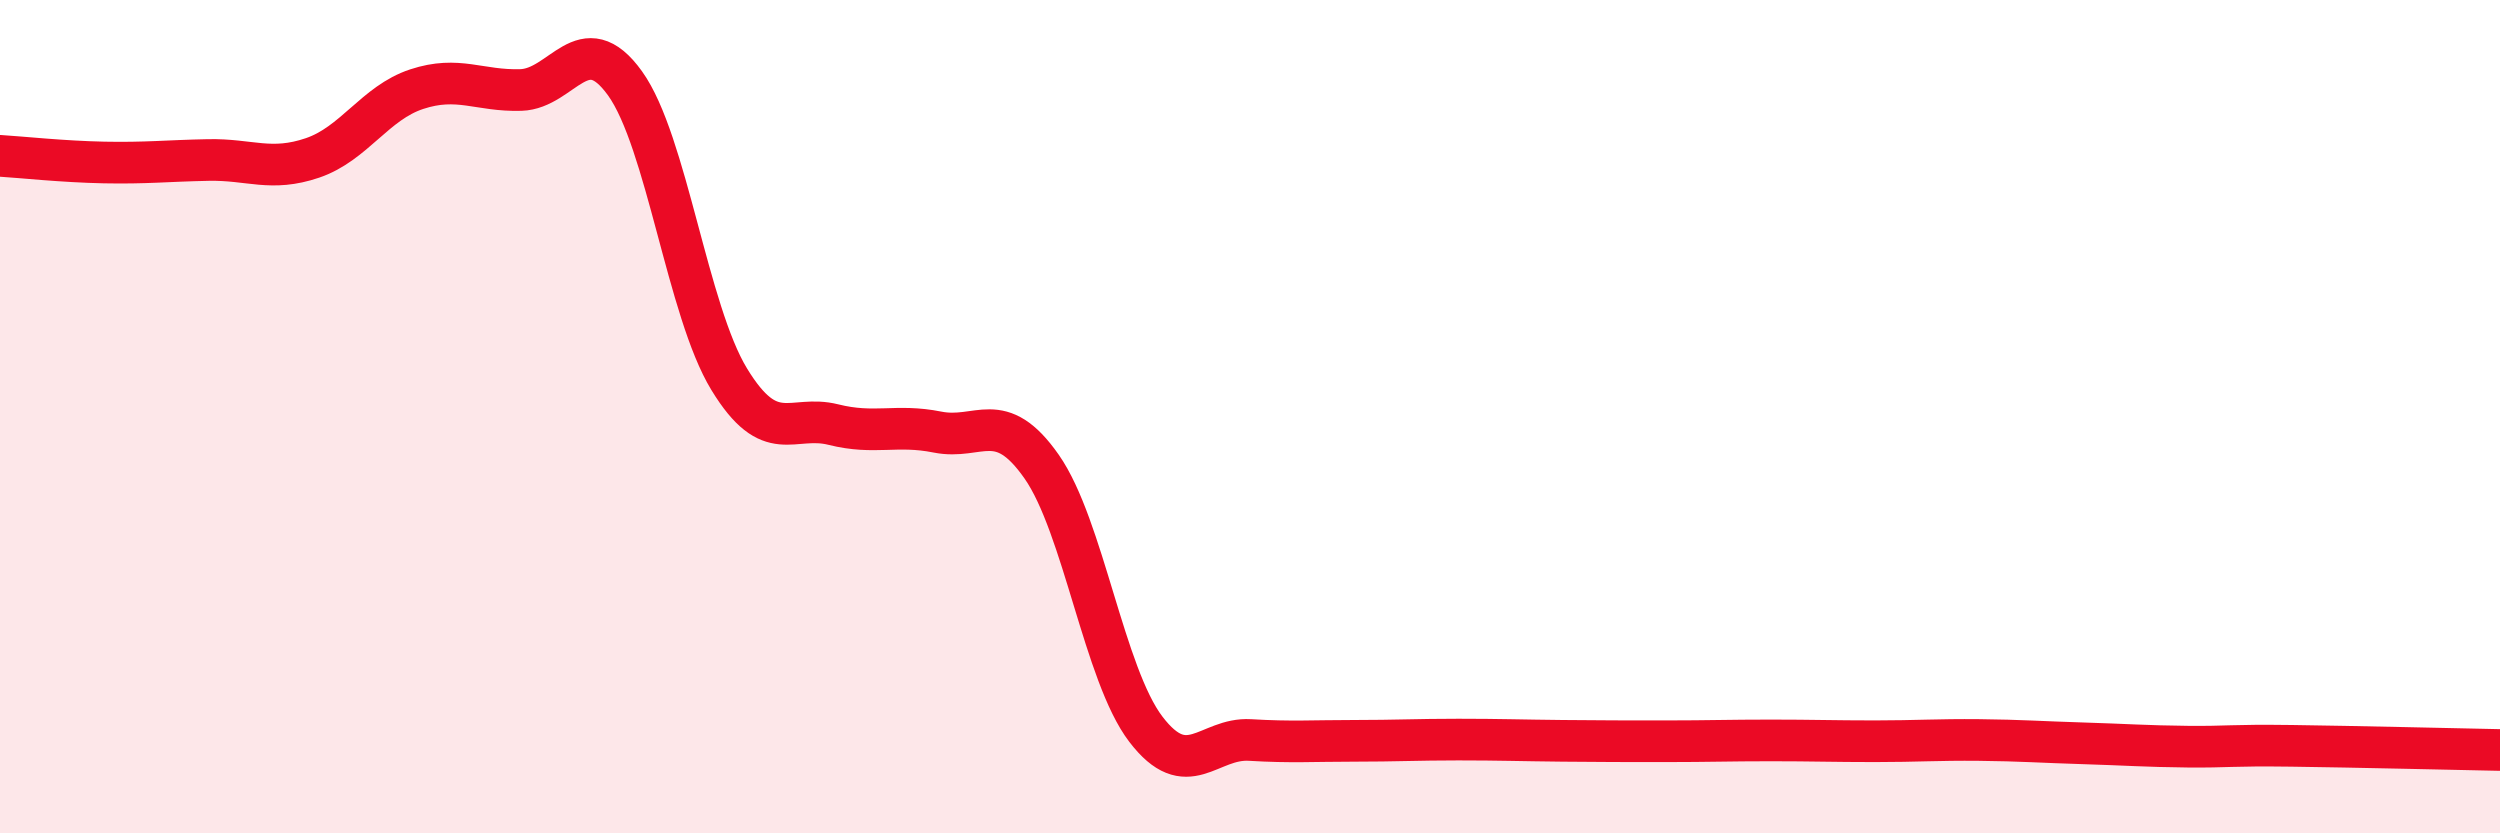
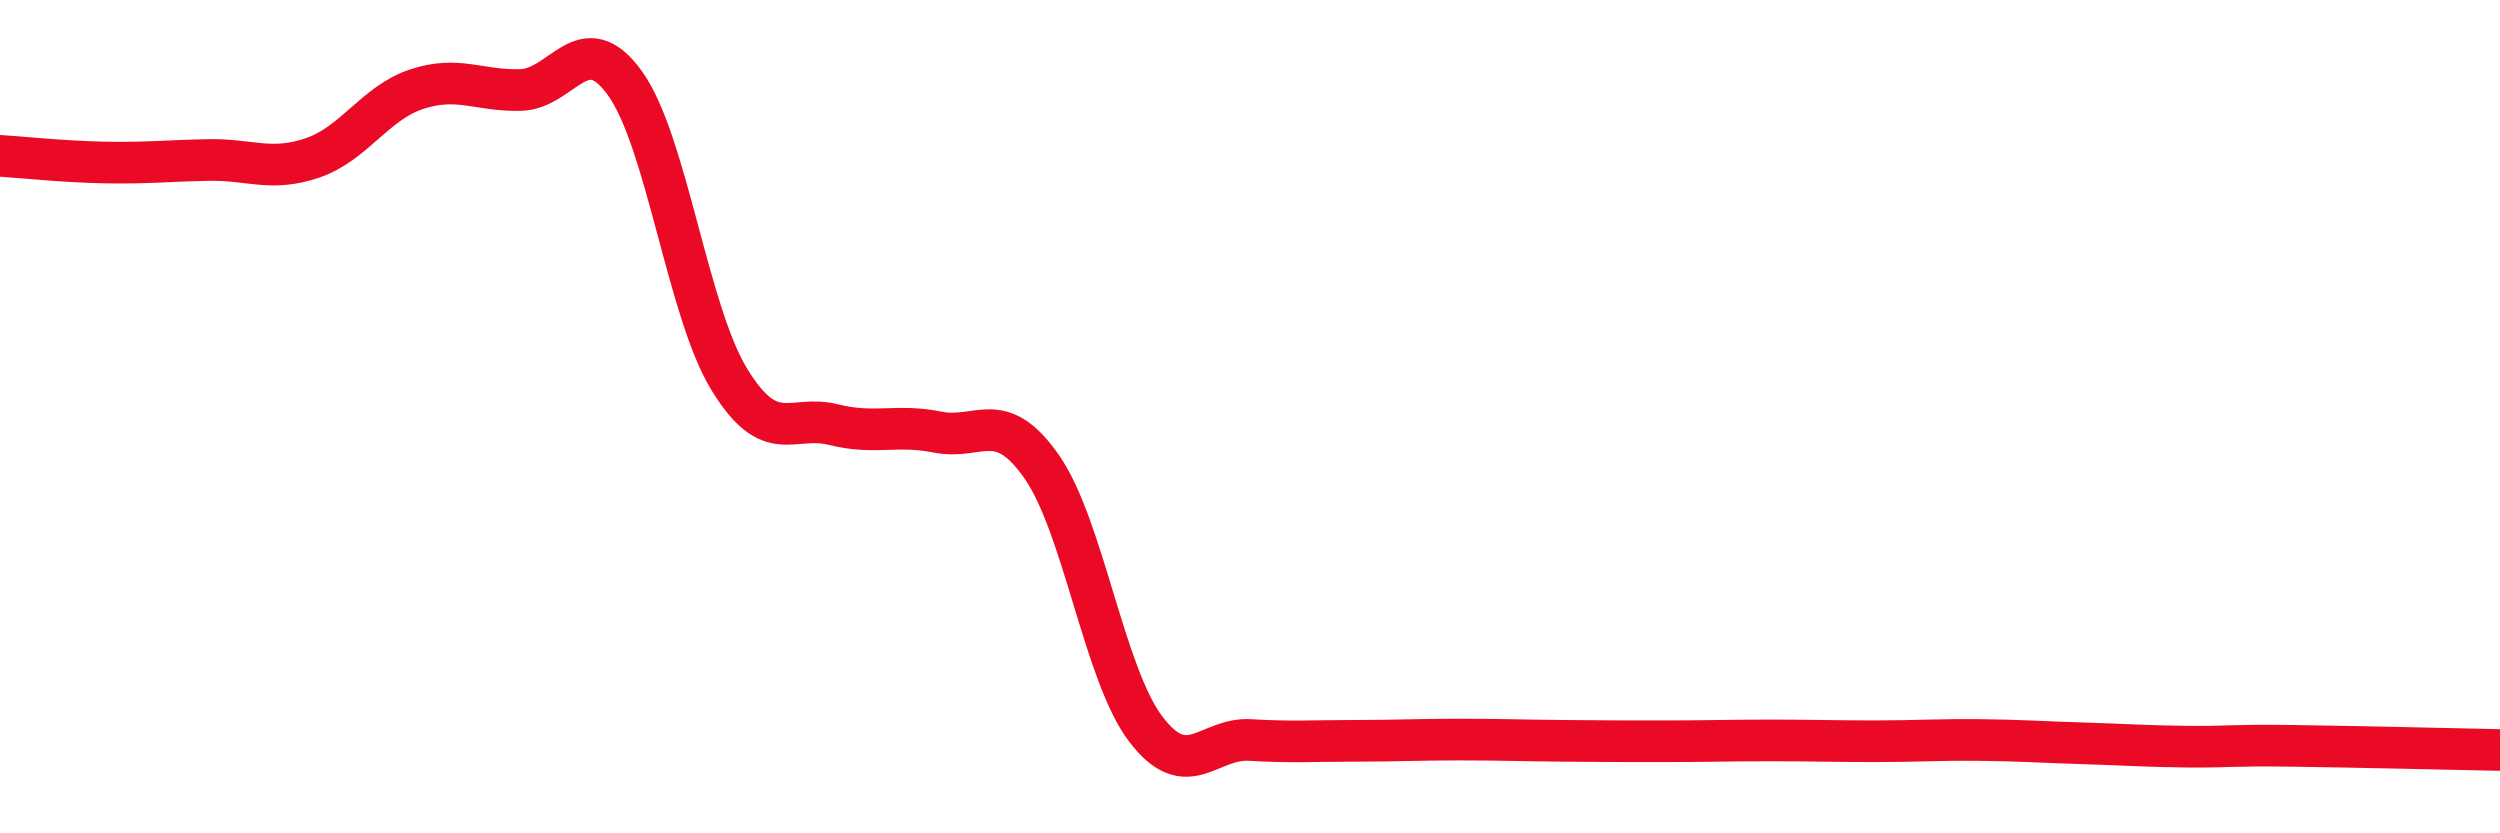
<svg xmlns="http://www.w3.org/2000/svg" width="60" height="20" viewBox="0 0 60 20">
-   <path d="M 0,3.74 C 0.5,3.77 1.5,3.88 2.5,3.9 C 3.5,3.92 4,3.86 5,3.84 C 6,3.82 6.5,4.13 7.5,3.79 C 8.5,3.45 9,2.47 10,2.14 C 11,1.81 11.5,2.19 12.5,2.16 C 13.5,2.13 14,0.61 15,2 C 16,3.39 16.5,7.46 17.5,9.1 C 18.5,10.74 19,9.94 20,10.19 C 21,10.44 21.5,10.17 22.5,10.37 C 23.5,10.57 24,9.77 25,11.2 C 26,12.63 26.5,16.19 27.5,17.5 C 28.5,18.81 29,17.7 30,17.76 C 31,17.82 31.5,17.78 32.5,17.78 C 33.5,17.78 34,17.75 35,17.75 C 36,17.75 36.5,17.77 37.5,17.78 C 38.5,17.79 39,17.79 40,17.79 C 41,17.79 41.5,17.77 42.5,17.77 C 43.5,17.77 44,17.79 45,17.79 C 46,17.79 46.5,17.75 47.5,17.76 C 48.5,17.77 49,17.81 50,17.84 C 51,17.87 51.5,17.91 52.5,17.92 C 53.5,17.93 53.5,17.88 55,17.9 C 56.5,17.92 59,17.98 60,18L60 20L0 20Z" fill="#EB0A25" opacity="0.1" stroke-linecap="round" stroke-linejoin="round" />
  <path d="M 0,3.74 C 0.5,3.77 1.5,3.88 2.5,3.9 C 3.5,3.92 4,3.86 5,3.84 C 6,3.82 6.5,4.13 7.5,3.79 C 8.5,3.45 9,2.47 10,2.14 C 11,1.81 11.5,2.19 12.5,2.16 C 13.5,2.13 14,0.61 15,2 C 16,3.39 16.5,7.46 17.5,9.1 C 18.5,10.74 19,9.94 20,10.19 C 21,10.44 21.5,10.17 22.5,10.37 C 23.5,10.57 24,9.77 25,11.2 C 26,12.63 26.5,16.19 27.5,17.5 C 28.5,18.81 29,17.7 30,17.76 C 31,17.82 31.5,17.78 32.5,17.78 C 33.5,17.78 34,17.75 35,17.75 C 36,17.75 36.5,17.77 37.5,17.78 C 38.5,17.79 39,17.79 40,17.79 C 41,17.79 41.5,17.77 42.5,17.77 C 43.5,17.77 44,17.79 45,17.79 C 46,17.79 46.5,17.75 47.5,17.76 C 48.5,17.77 49,17.81 50,17.84 C 51,17.87 51.5,17.91 52.5,17.92 C 53.5,17.93 53.5,17.88 55,17.9 C 56.5,17.92 59,17.98 60,18" stroke="#EB0A25" stroke-width="1" fill="none" stroke-linecap="round" stroke-linejoin="round" />
</svg>